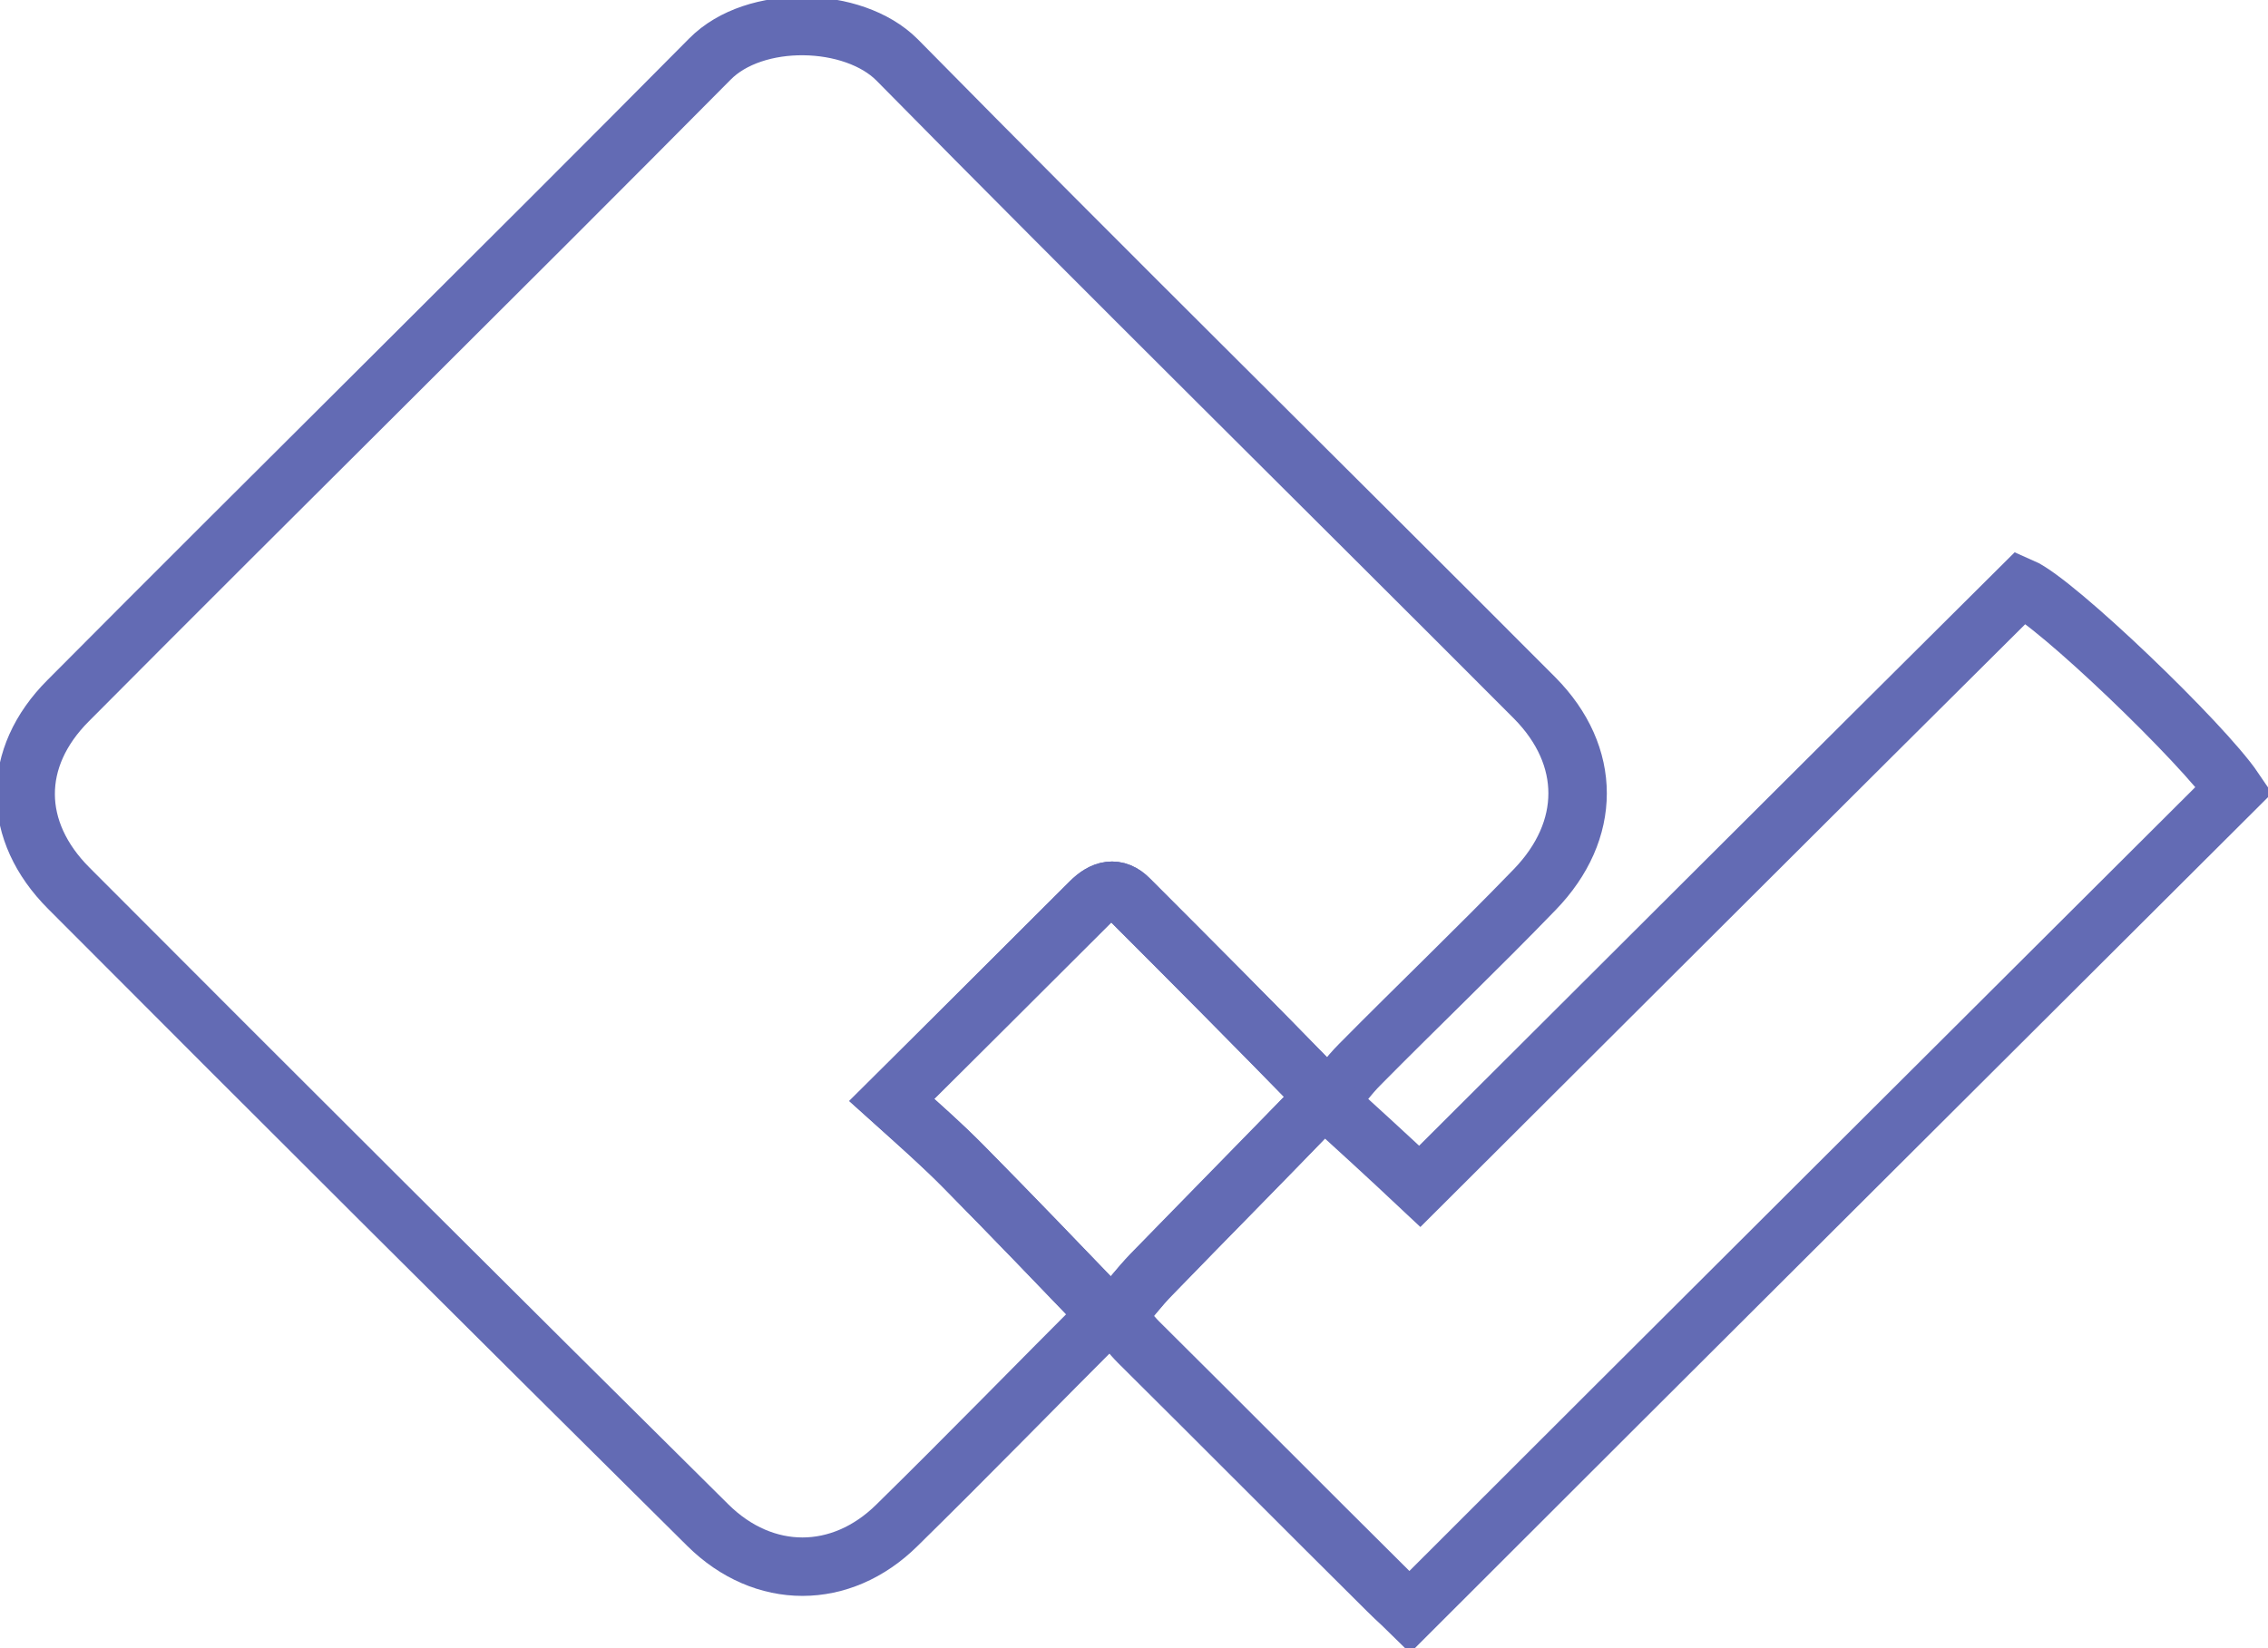
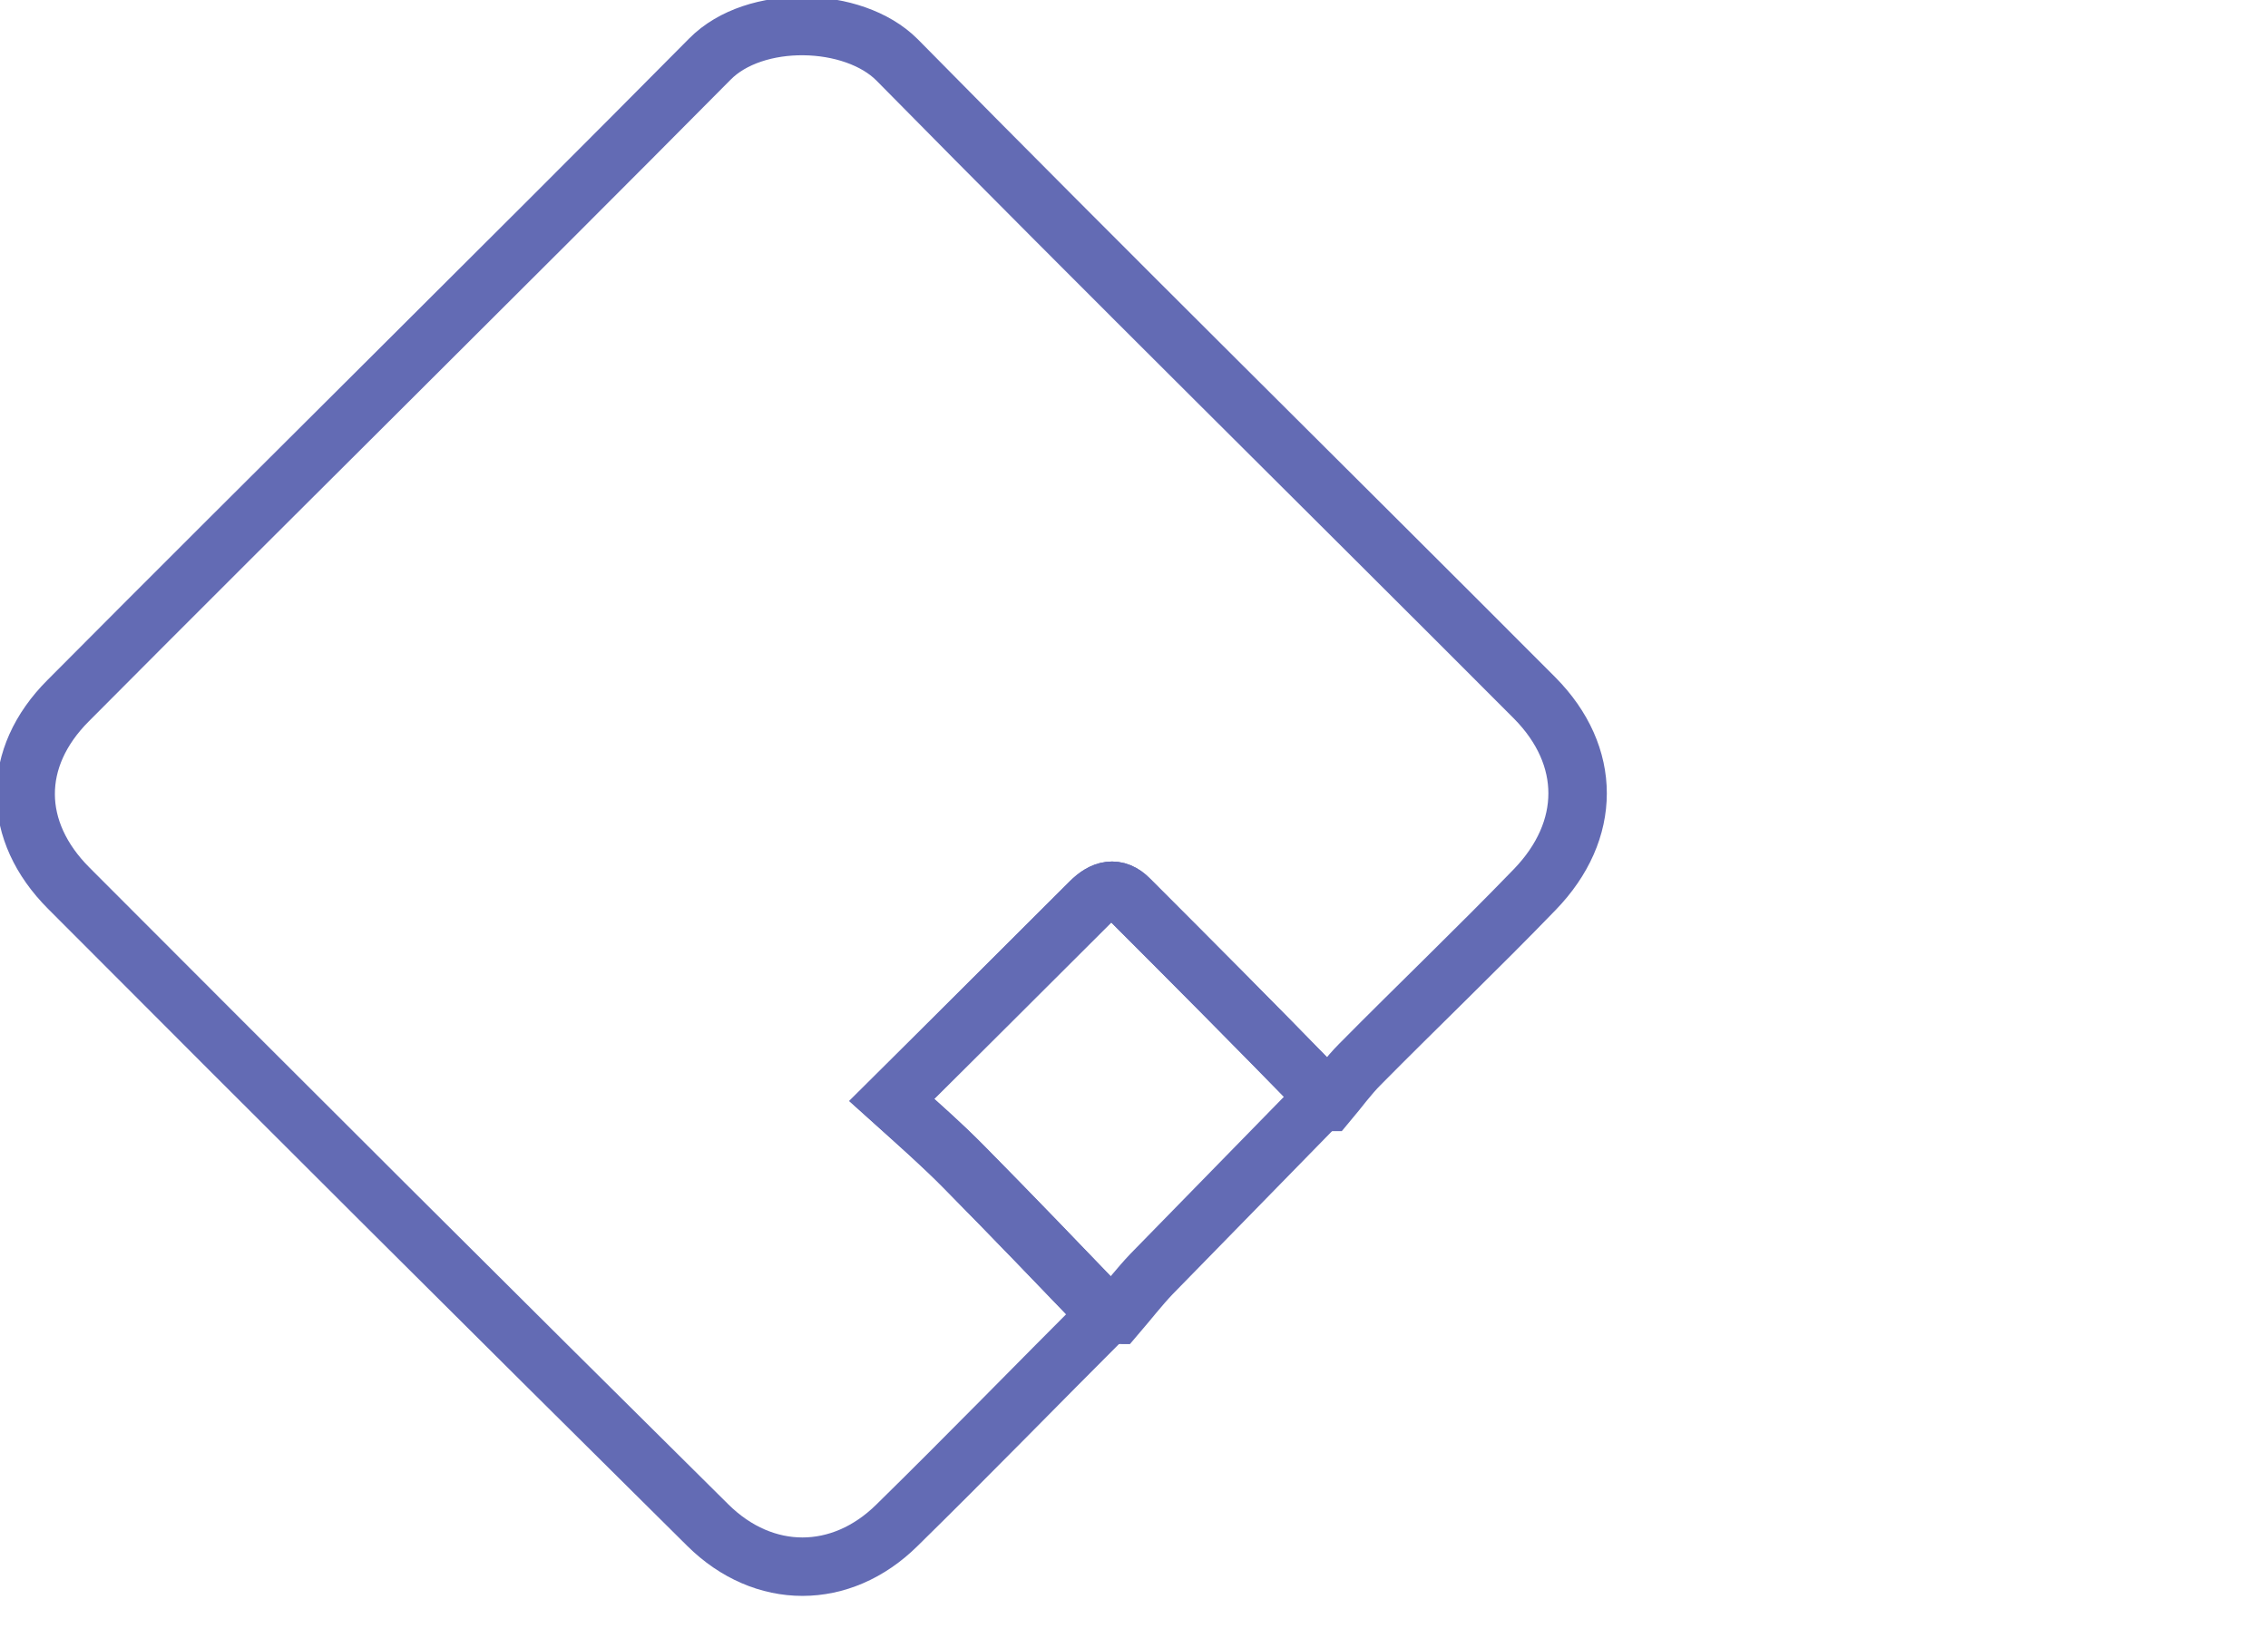
<svg xmlns="http://www.w3.org/2000/svg" version="1.1" id="Calque_1" x="0px" y="0px" viewBox="0 0 349.2 253.8" style="enable-background:new 0 0 349.2 253.8;" xml:space="preserve">
  <style type="text/css">
	.st0{fill:none;stroke:#636BB4;stroke-width:9;stroke-miterlimit:10;}
</style>
  <g id="Calque_1-2">
    <path class="st0" d="M170.4,202.5c-10.8,10.8-21.4,21.7-32.3,32.4c-8.6,8.5-20.5,8.5-29.1,0c-32.9-32.6-65.7-65.3-98.4-98.1   c-8.8-8.8-8.9-20.1-0.1-28.9c32.8-33,66-65.7,98.8-98.8c6.9-7,22.1-6.6,28.8,0.1c32.5,33,65.5,65.5,98.2,98.3   c8.8,8.9,8.8,20.4,0,29.5s-18,17.9-26.9,26.9c-1.8,1.8-3.3,3.9-4.9,5.8c-0.4,0-0.9,0-1.4,0.1c-0.1-0.8,0-1.8-0.4-2.2   c-9.5-9.7-19.2-19.5-28.8-29.1c-2.1-2.1-4.1-1.5-6,0.4c-10,10-20,20-30.6,30.5c4,3.6,7.7,6.9,11.1,10.3c7.4,7.5,14.7,15.1,22,22.7   L170.4,202.5L170.4,202.5z" />
-     <path class="st0" d="M203.1,169.8c0.4,0,0.9-0.1,1.4-0.1c4.5,4.1,9.1,8.3,14.1,13c31-30.9,61.8-61.7,92.6-92.3   c5.3,2.3,28,24.1,32.8,31.2c-42.3,42.2-84.5,84.2-126.9,126.6c-0.4-0.4-2-1.8-3.4-3.2c-12.9-12.8-25.6-25.6-38.4-38.3   c-1.2-1.2-2.3-2.7-3.4-4.1c1.8-2.1,3.5-4.4,5.4-6.3C185.9,187.4,194.6,178.7,203.1,169.8L203.1,169.8z" />
    <path class="st0" d="M203.1,169.8c-8.6,8.8-17.2,17.6-25.8,26.4c-1.9,2-3.6,4.2-5.4,6.3c-0.5,0-1,0-1.5-0.1   c-7.3-7.6-14.6-15.2-22-22.7c-3.4-3.5-7.1-6.7-11.1-10.3c10.6-10.6,20.6-20.5,30.6-30.5c1.9-1.9,4-2.5,6-0.4   c9.7,9.7,19.3,19.3,28.8,29.1C203.2,168,203,169,203.1,169.8L203.1,169.8L203.1,169.8z" />
  </g>
</svg>